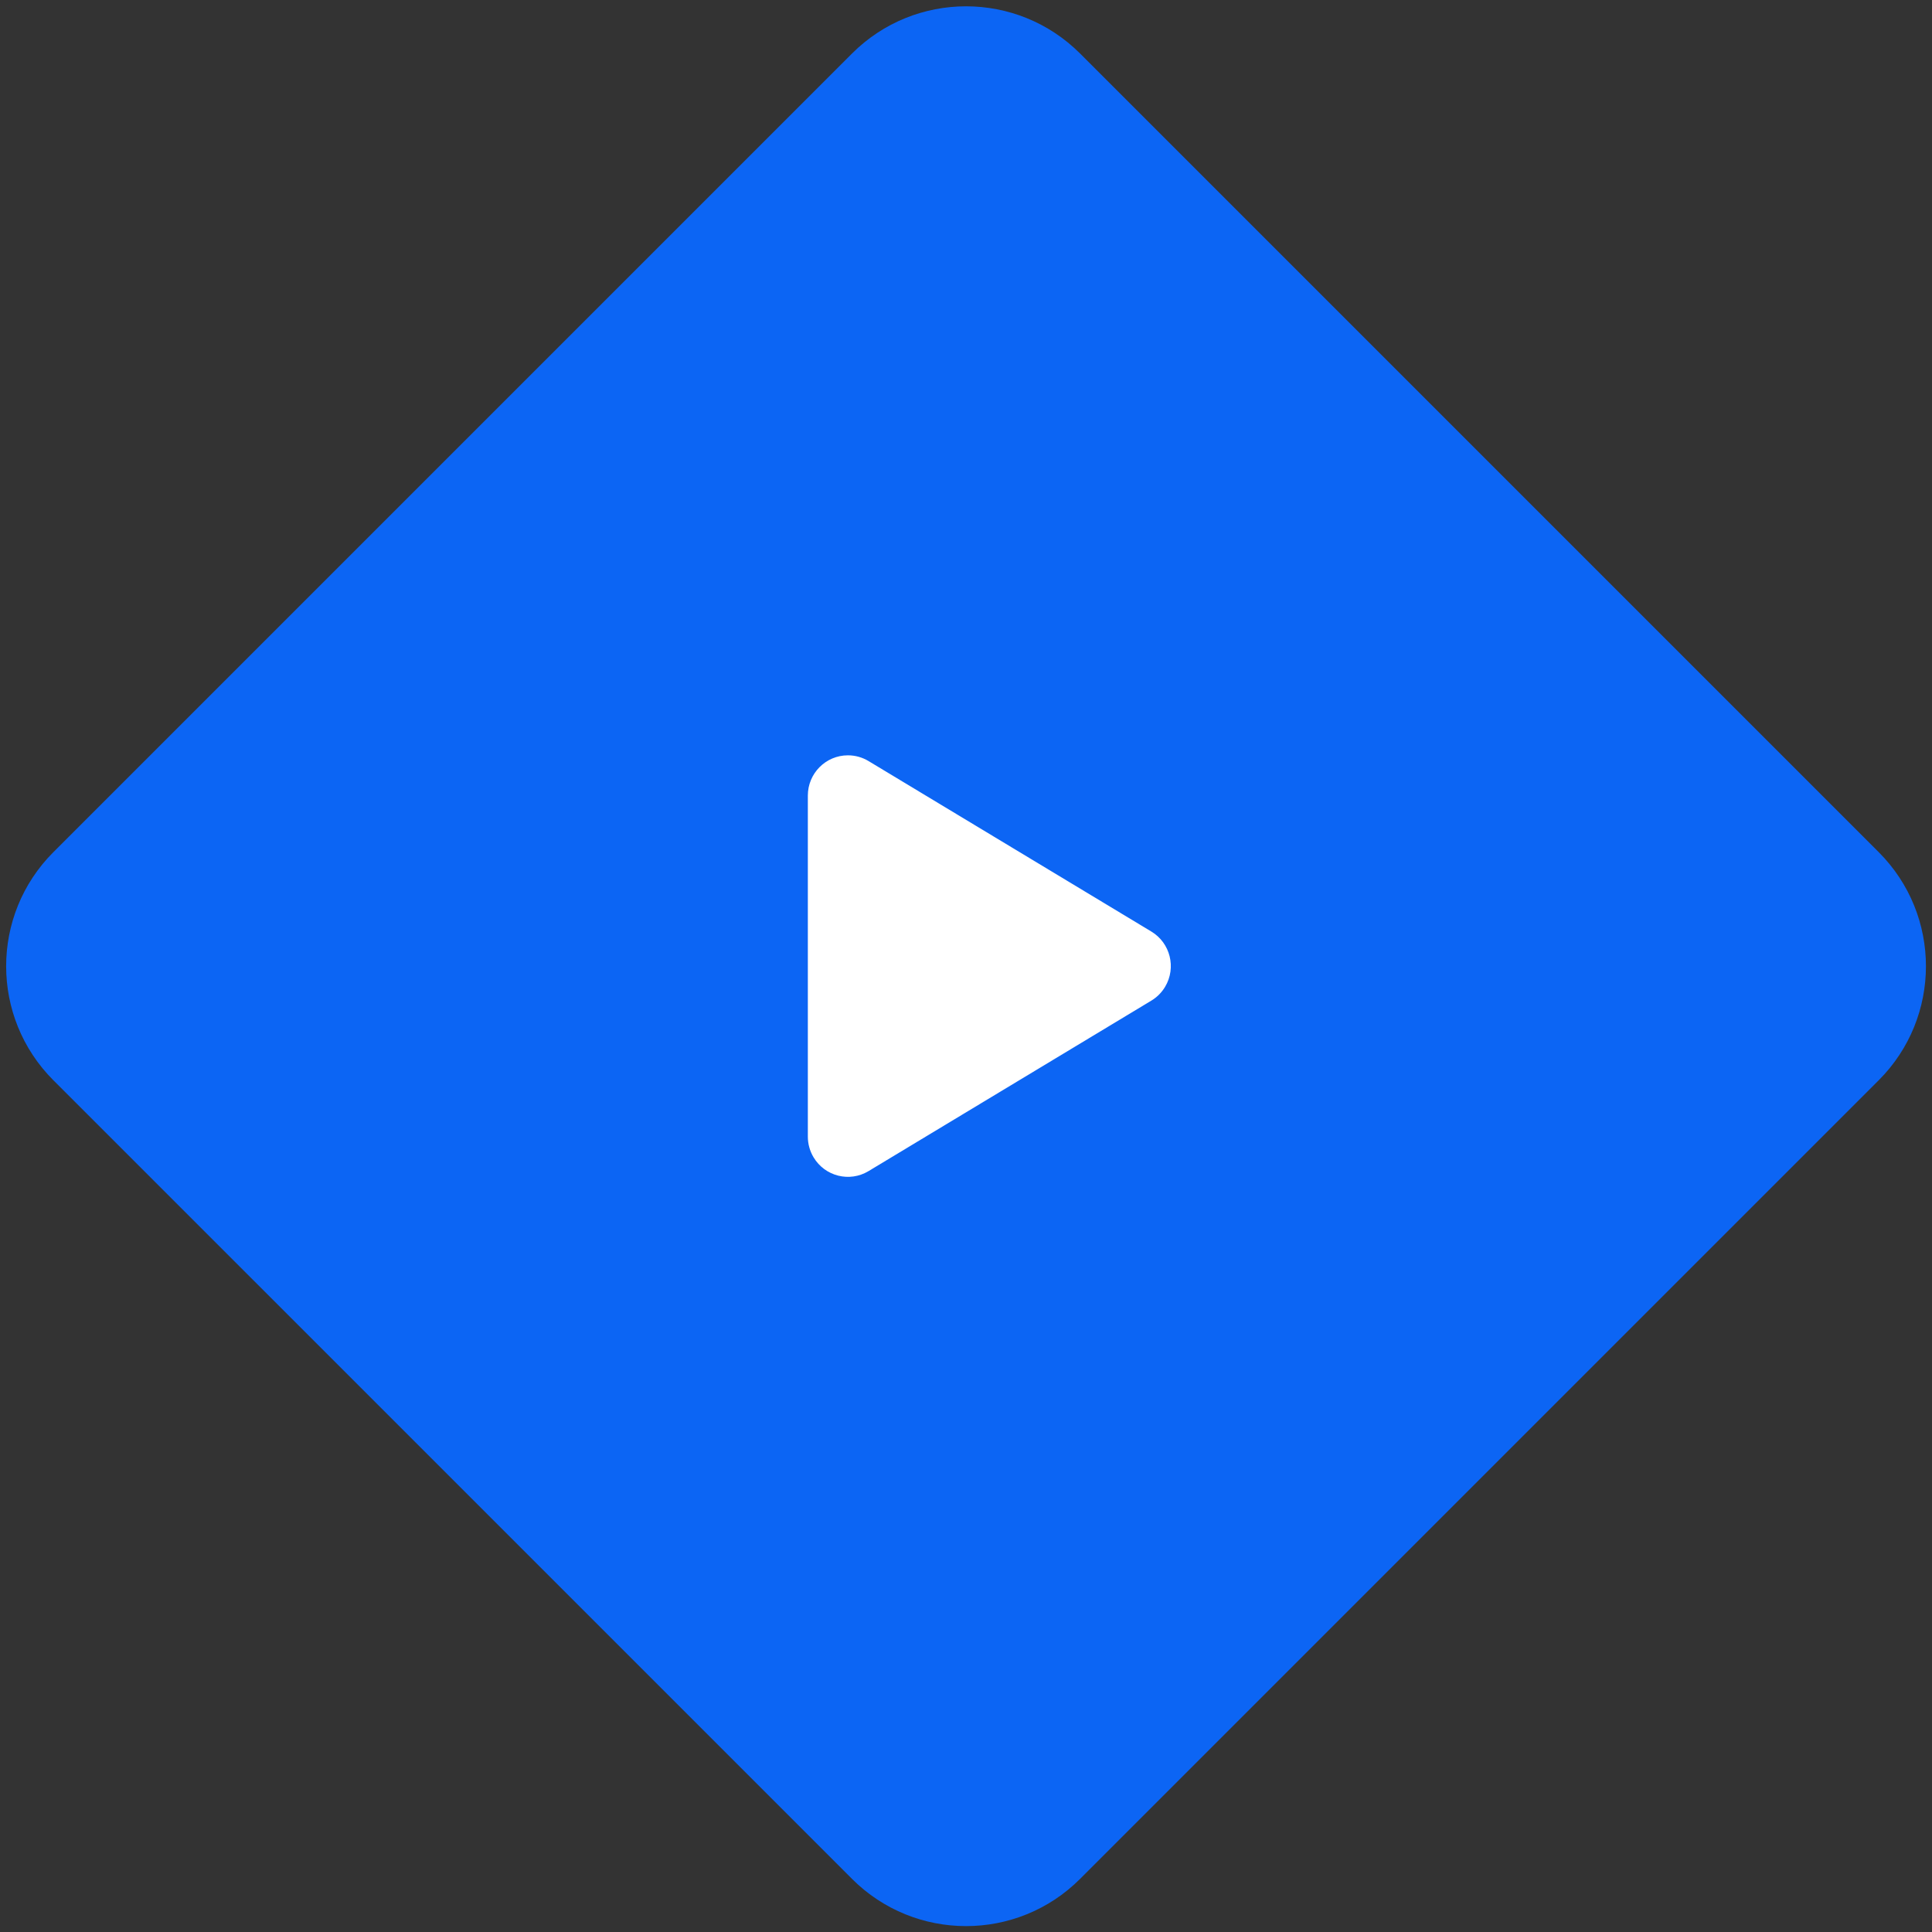
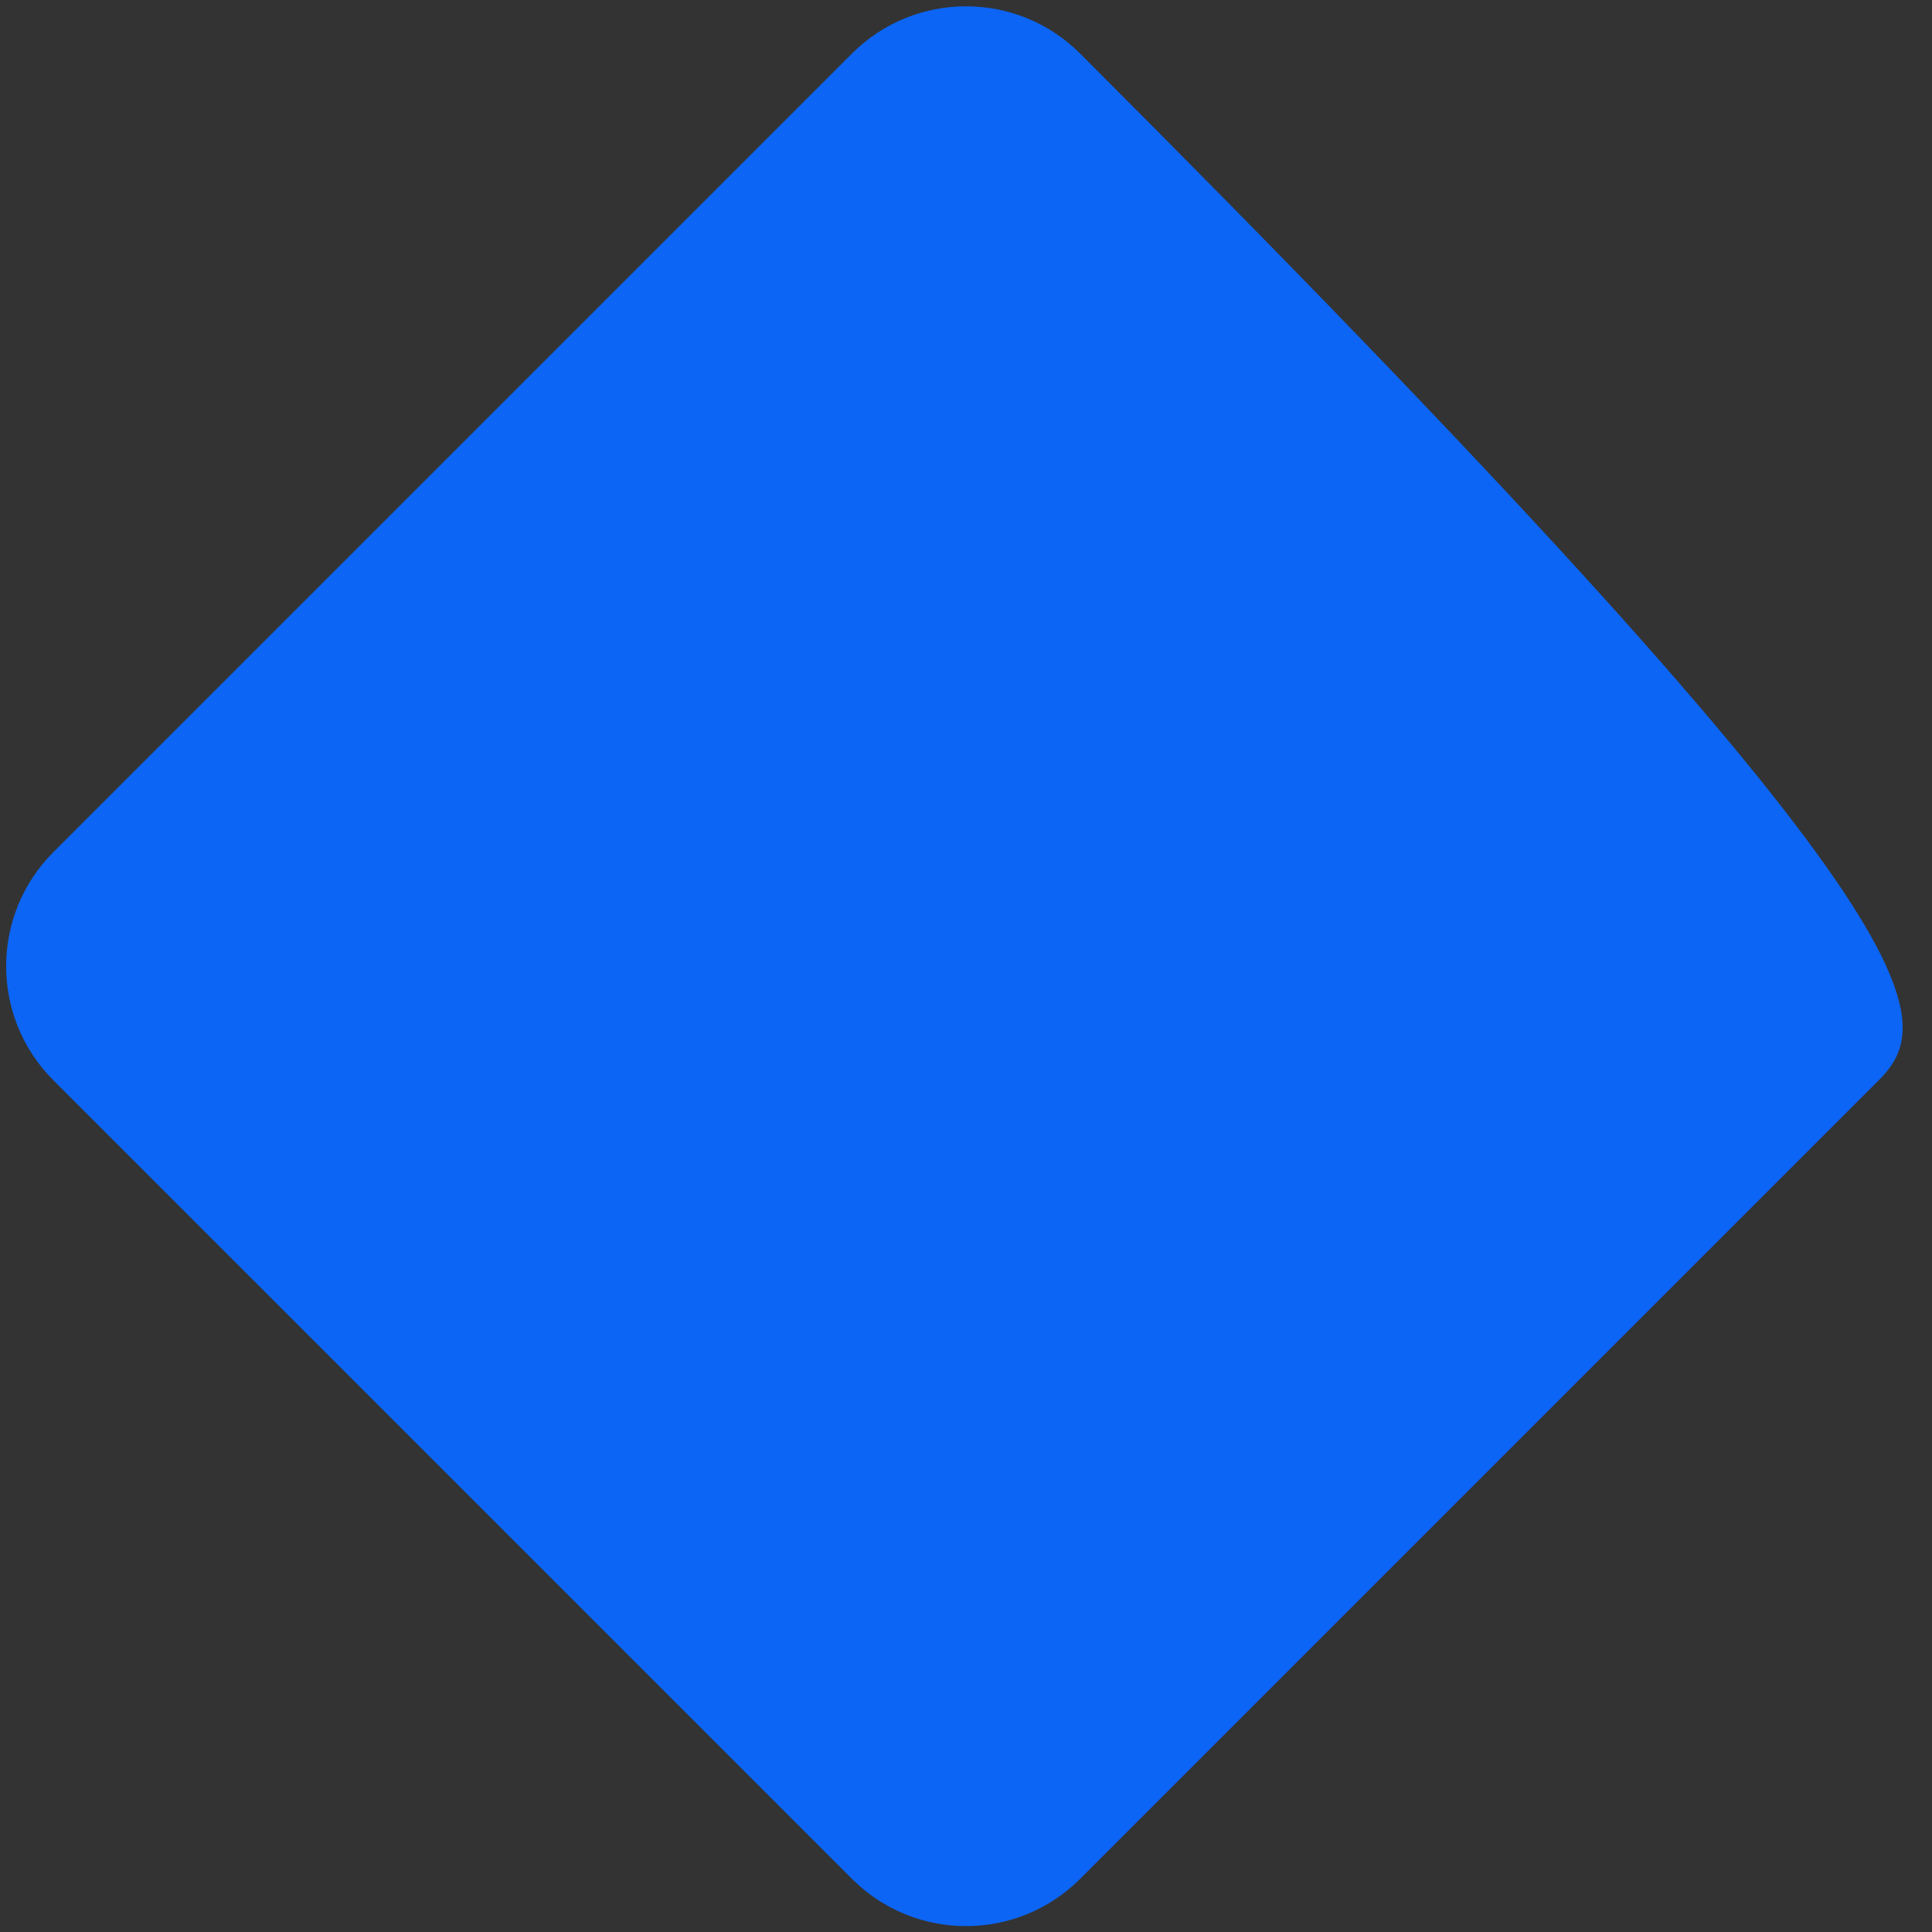
<svg xmlns="http://www.w3.org/2000/svg" width="330" height="330" xml:space="preserve" overflow="hidden">
  <rect width="100%" height="100%" fill="#333333" stroke="none" />
  <g>
    <path d="M0 0 330 0 330 330 0 330Z" fill="#17002E" fill-rule="evenodd" fill-opacity="0" />
-     <path d="M9.121 145.55 145.522 9.149C156.284-1.613 173.732-1.613 184.494 9.149L320.895 145.55C331.656 156.312 331.656 173.76 320.895 184.522L184.494 320.922C173.732 331.684 156.284 331.684 145.522 320.922L9.121 184.522C-1.641 173.76-1.641 156.312 9.121 145.55Z" fill="#0C65F4" fill-rule="evenodd" />
-     <path d="M196.661 159.116C199.903 161.071 200.954 165.295 199.009 168.553 198.431 169.521 197.624 170.331 196.661 170.912L148.353 200.034C145.111 201.988 140.906 200.932 138.961 197.675 138.322 196.606 137.985 195.383 137.985 194.136L137.985 135.893C137.985 132.094 141.05 129.015 144.831 129.015 146.071 129.015 147.289 129.353 148.353 129.995Z" fill="#FFFFFF" fill-rule="evenodd" />
+     <path d="M9.121 145.55 145.522 9.149C156.284-1.613 173.732-1.613 184.494 9.149C331.656 156.312 331.656 173.76 320.895 184.522L184.494 320.922C173.732 331.684 156.284 331.684 145.522 320.922L9.121 184.522C-1.641 173.76-1.641 156.312 9.121 145.55Z" fill="#0C65F4" fill-rule="evenodd" />
  </g>
</svg>